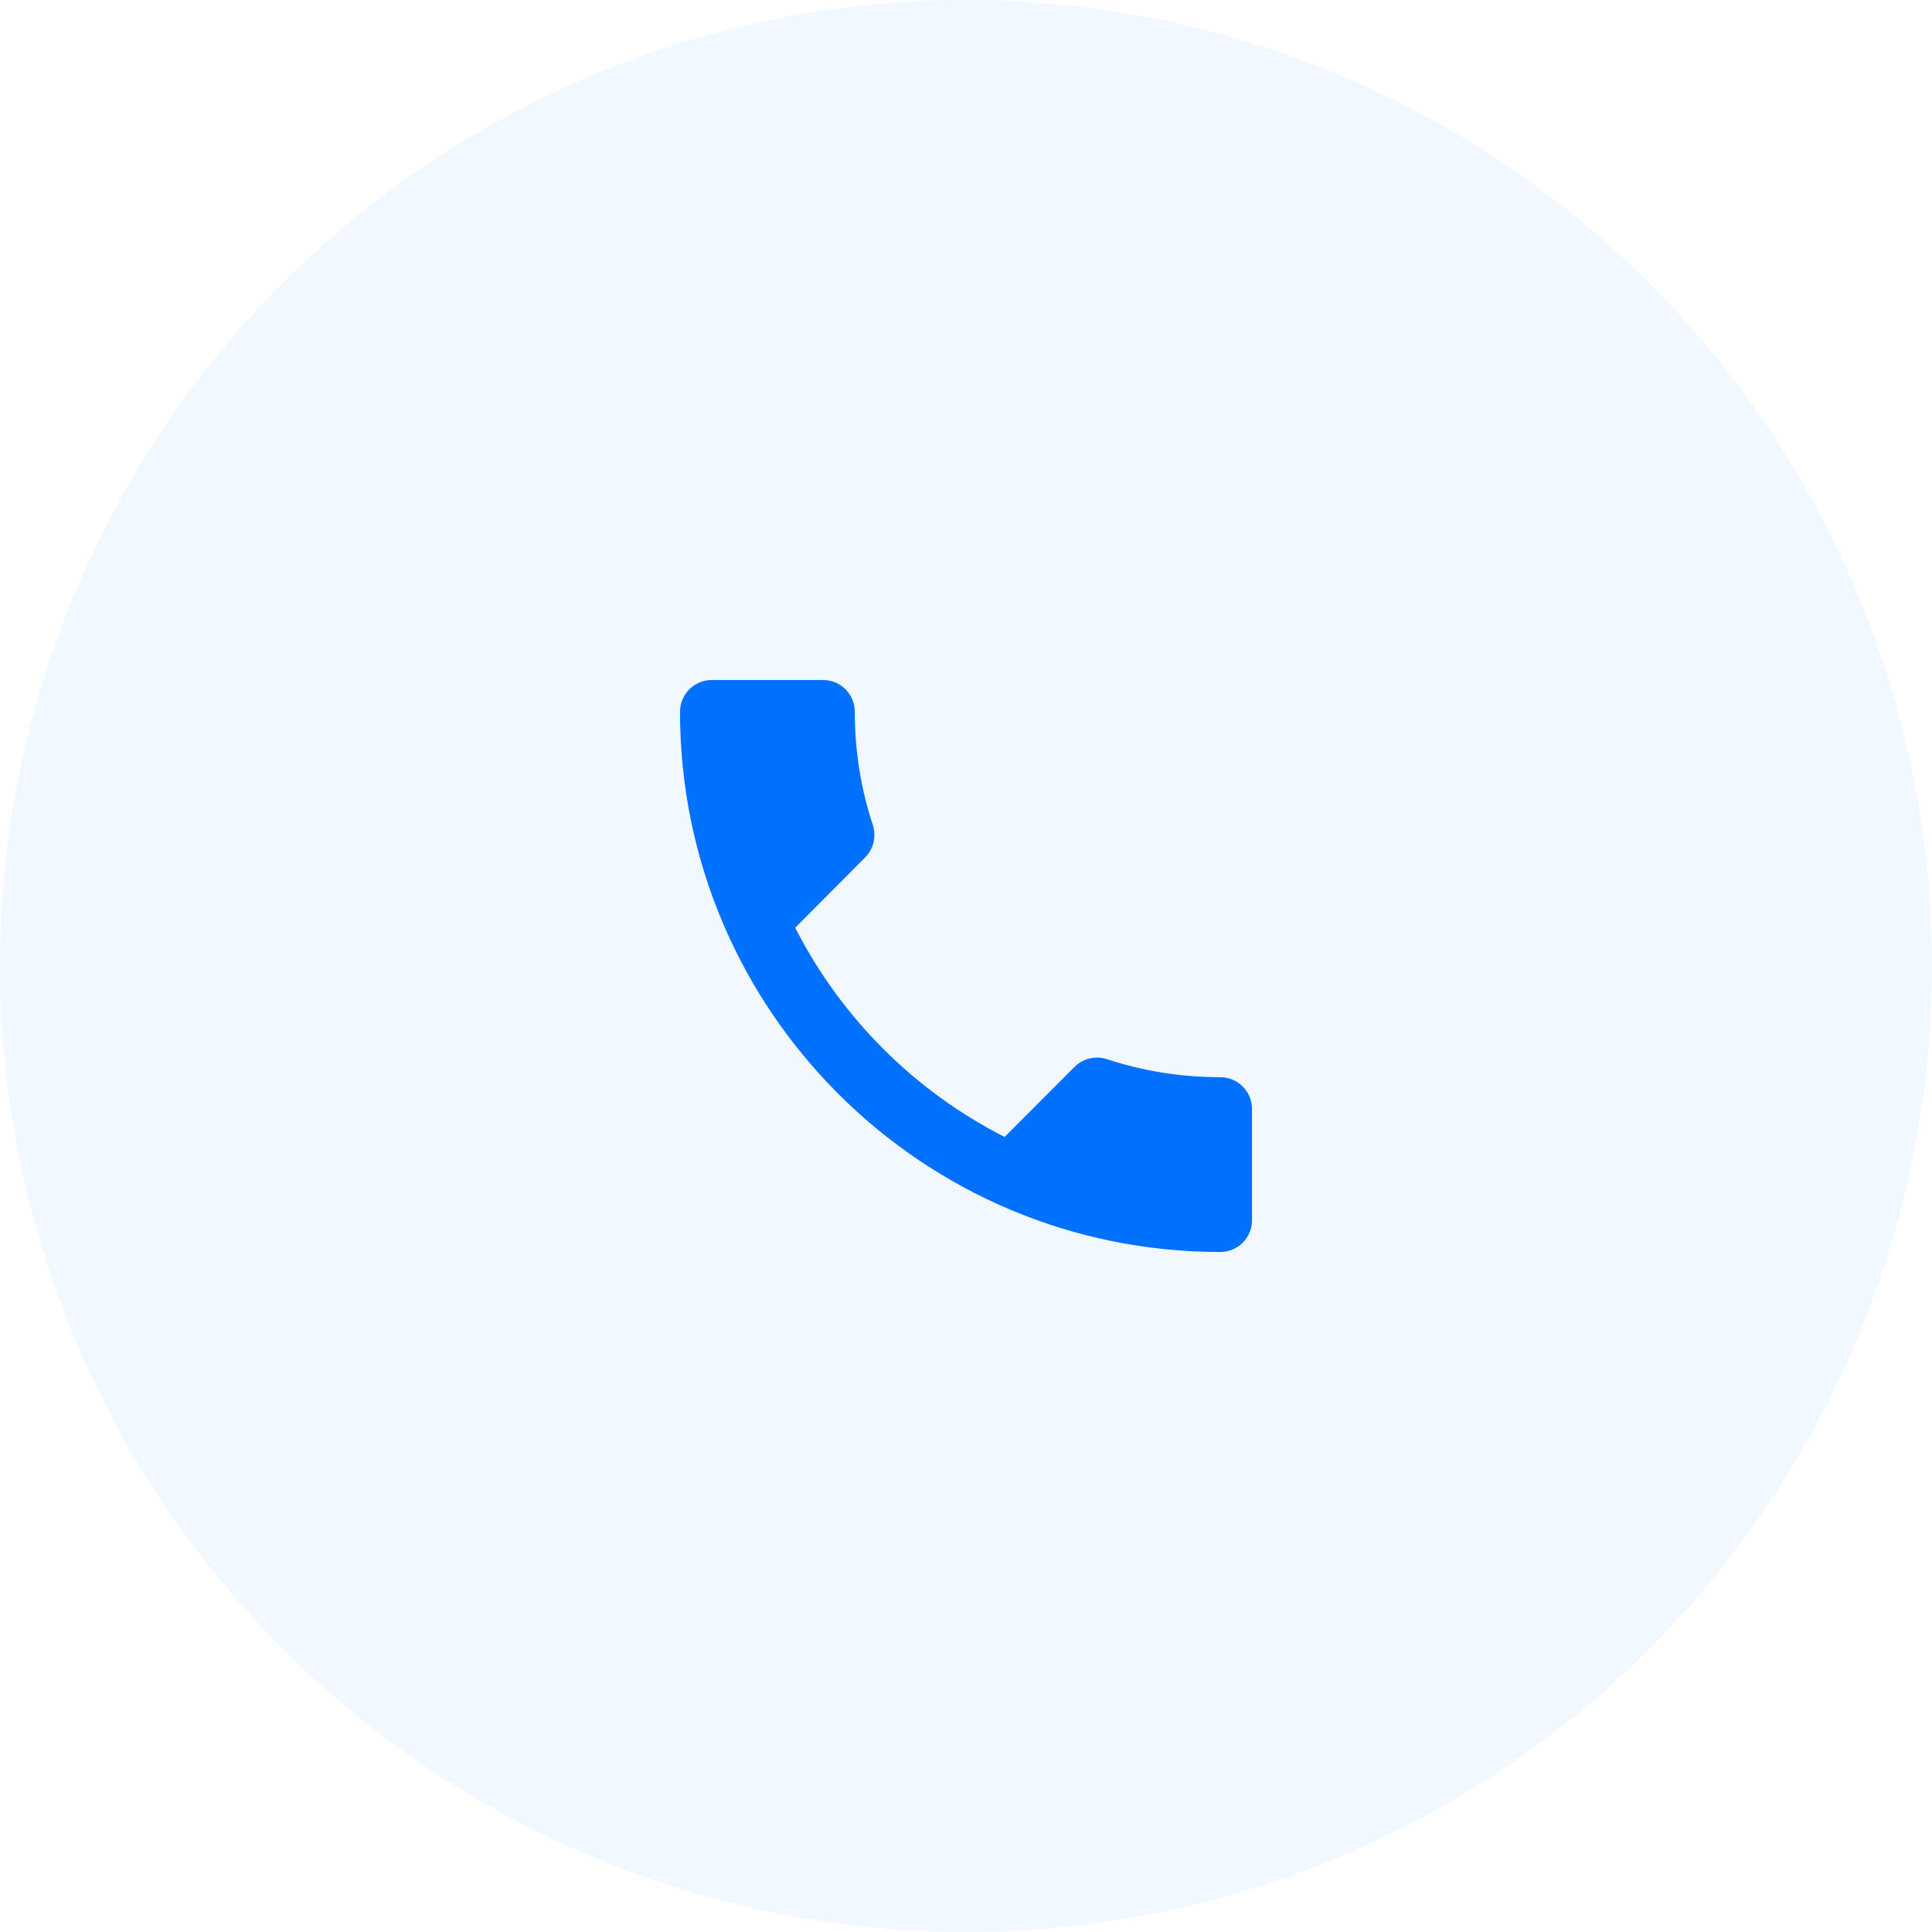
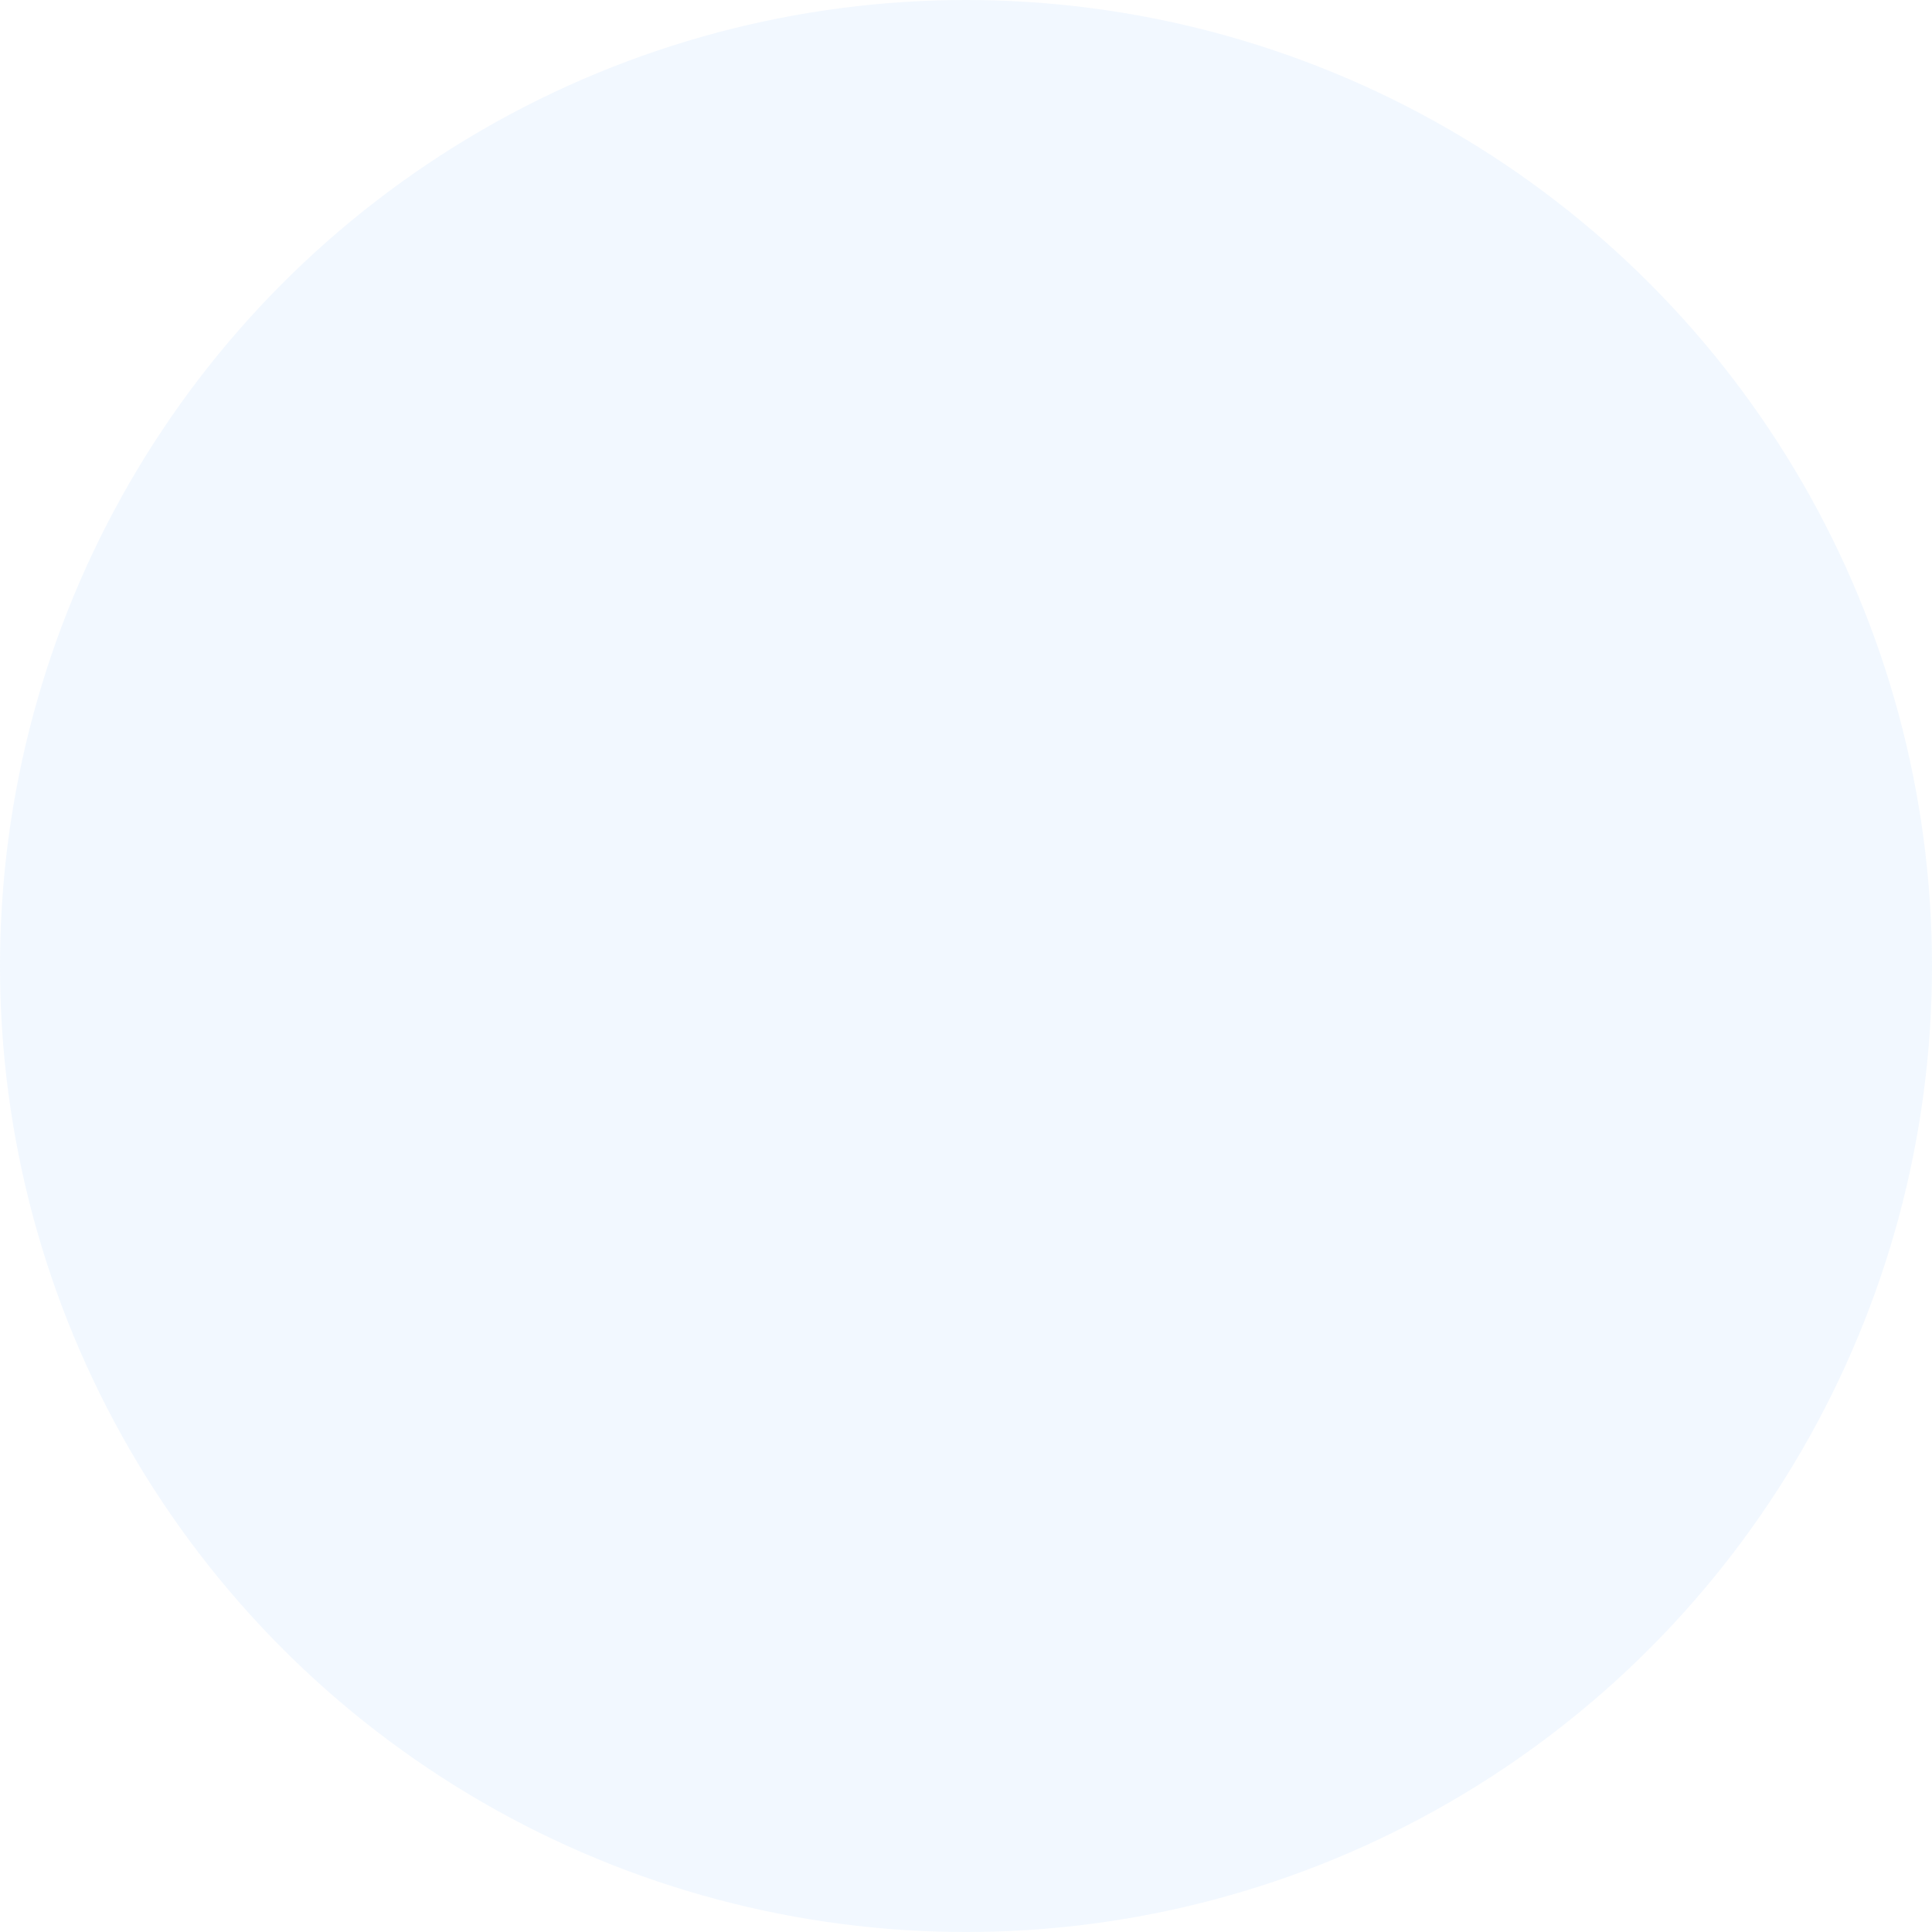
<svg xmlns="http://www.w3.org/2000/svg" width="76" height="76" viewBox="0 0 76 76" fill="none">
  <circle opacity="0.1" cx="38" cy="38" r="38" fill="#80B8FF" />
  <g clipPath="url(#clip0_428_2153)">
-     <path d="M31.281 36.494C33.081 40.031 35.975 42.925 39.519 44.725L42.269 41.969C42.612 41.625 43.106 41.525 43.538 41.663C44.938 42.125 46.444 42.375 48 42.375C48.694 42.375 49.25 42.931 49.25 43.625V48C49.25 48.694 48.694 49.25 48 49.25C36.263 49.25 26.75 39.737 26.75 28C26.75 27.306 27.312 26.75 28 26.75H32.375C33.069 26.75 33.625 27.306 33.625 28C33.625 29.556 33.875 31.062 34.337 32.462C34.475 32.894 34.375 33.388 34.031 33.731L31.281 36.494Z" fill="#0070FF" />
-   </g>
+     </g>
  <defs>
    <clipPath id="clip0_428_2153">
-       <rect width="30" height="30" fill="white" transform="translate(23 23)" />
-     </clipPath>
+       </clipPath>
  </defs>
</svg>